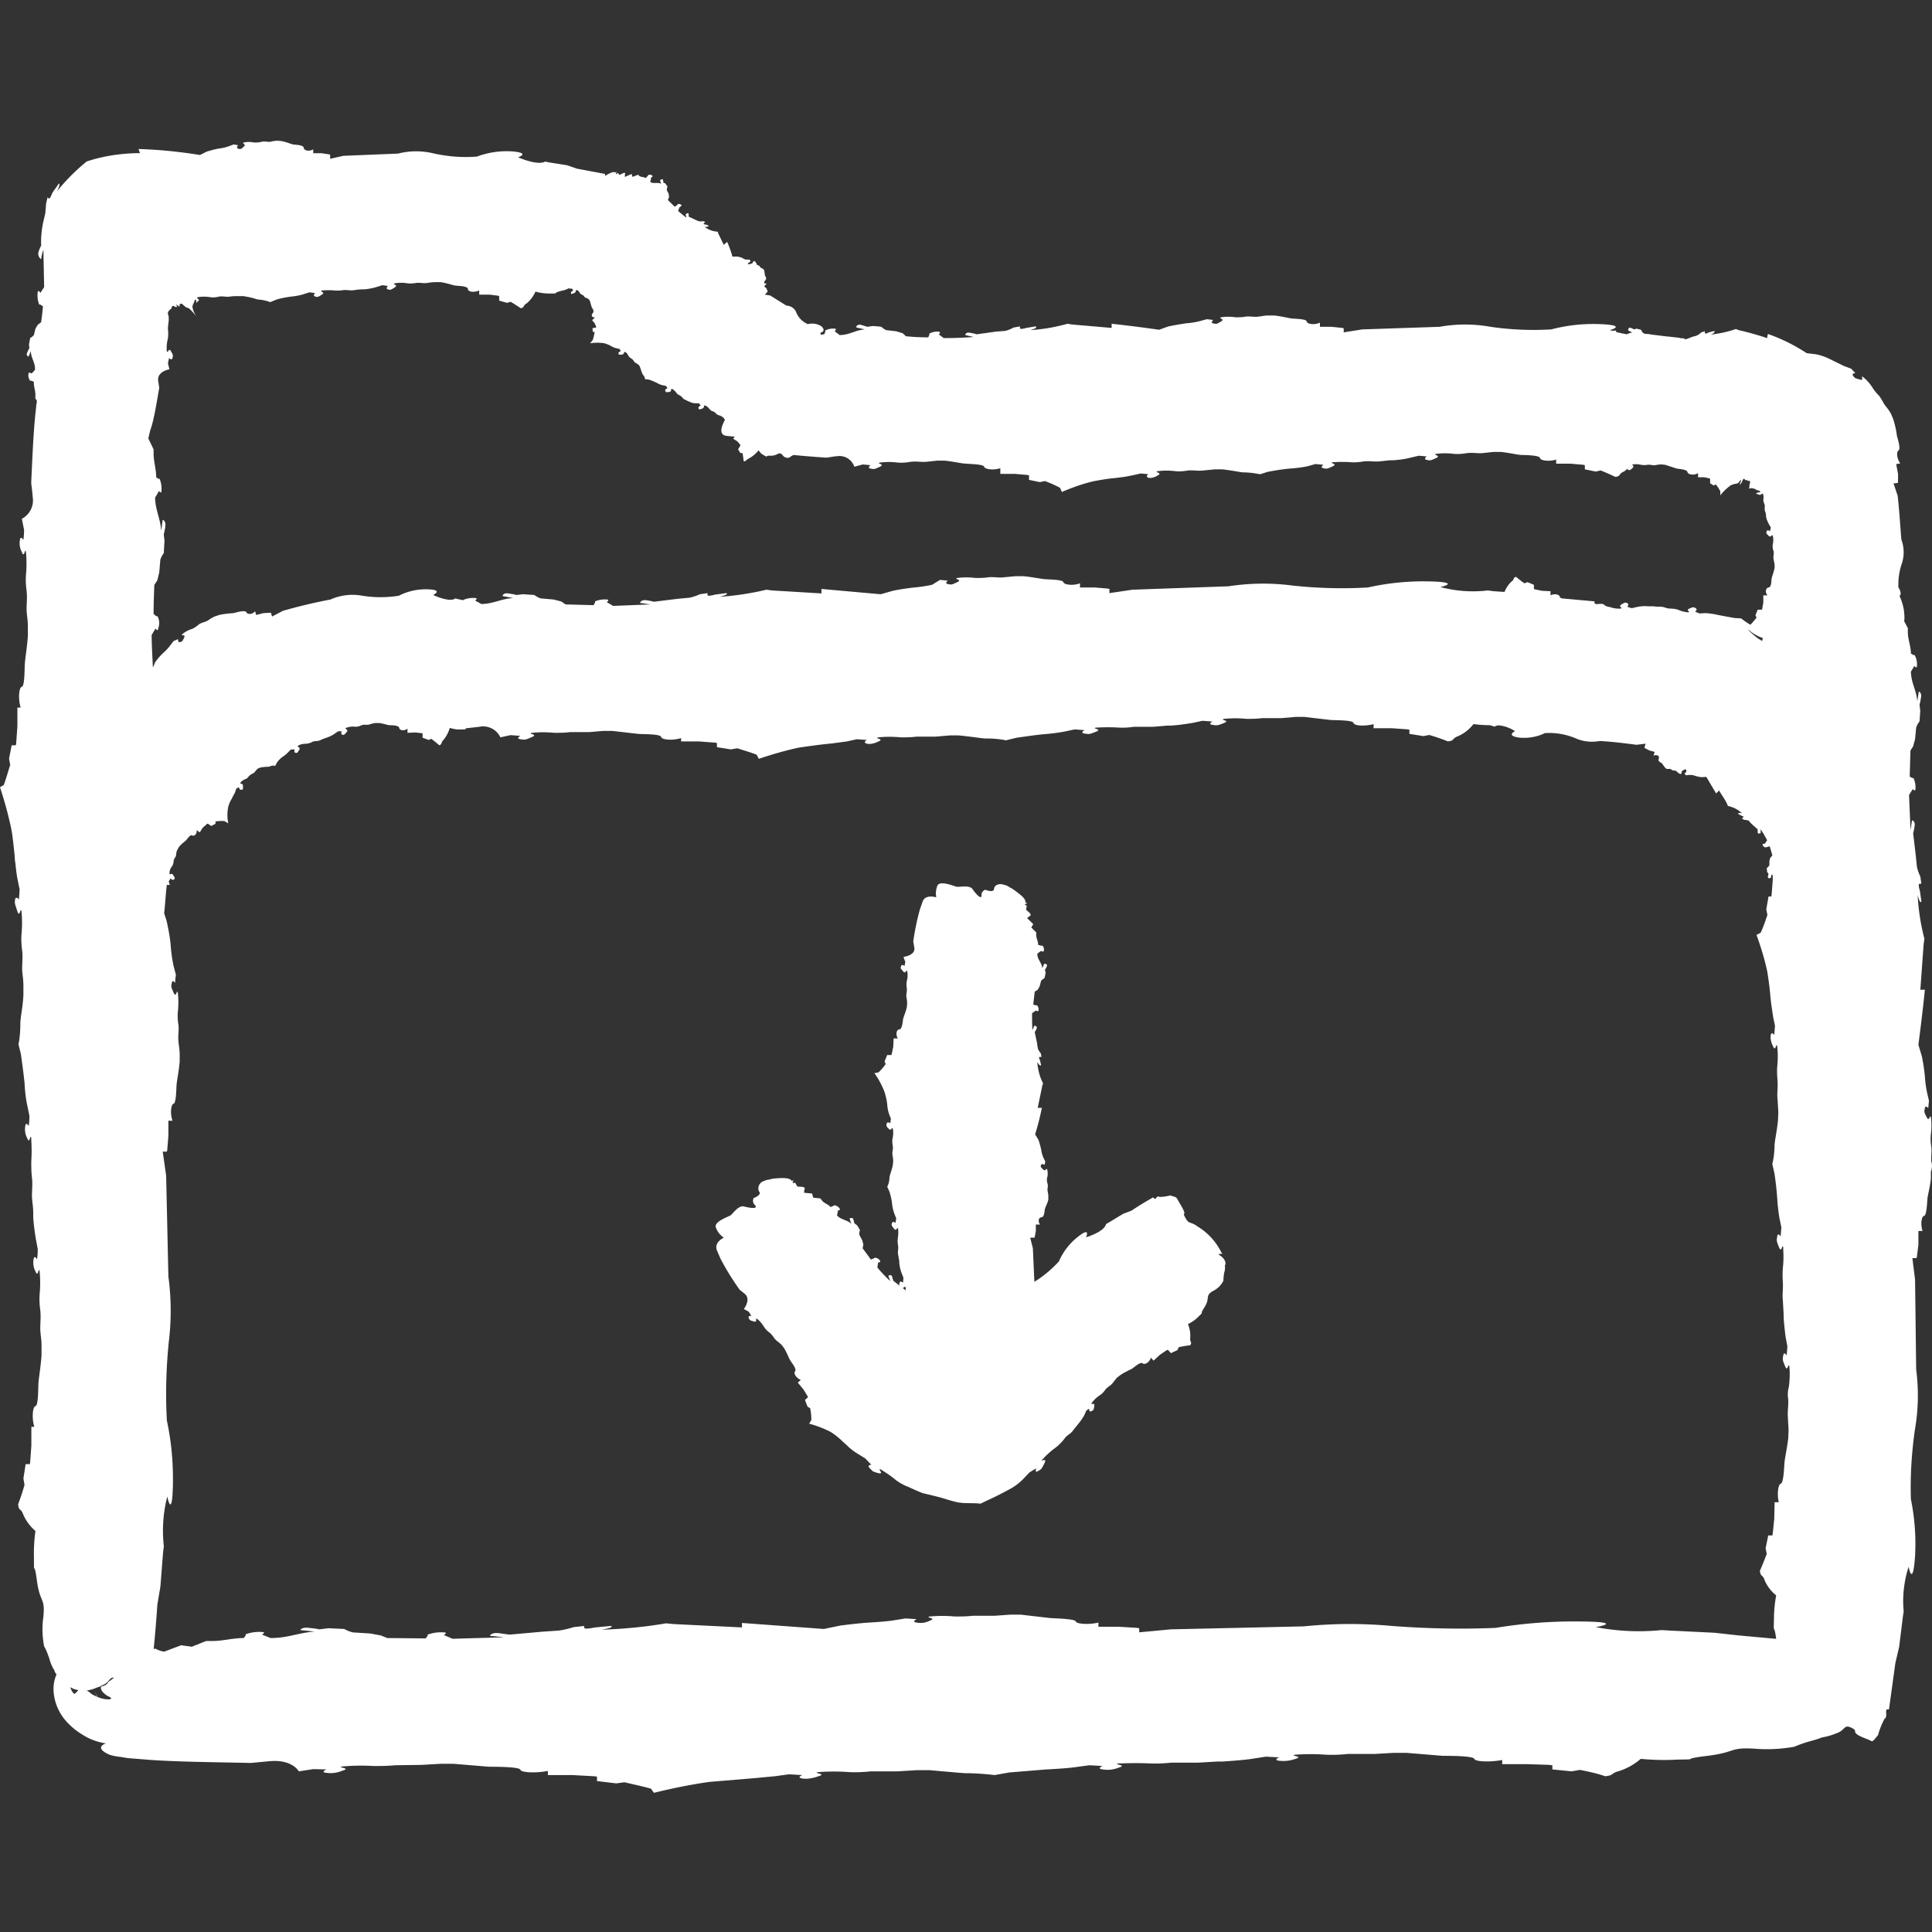
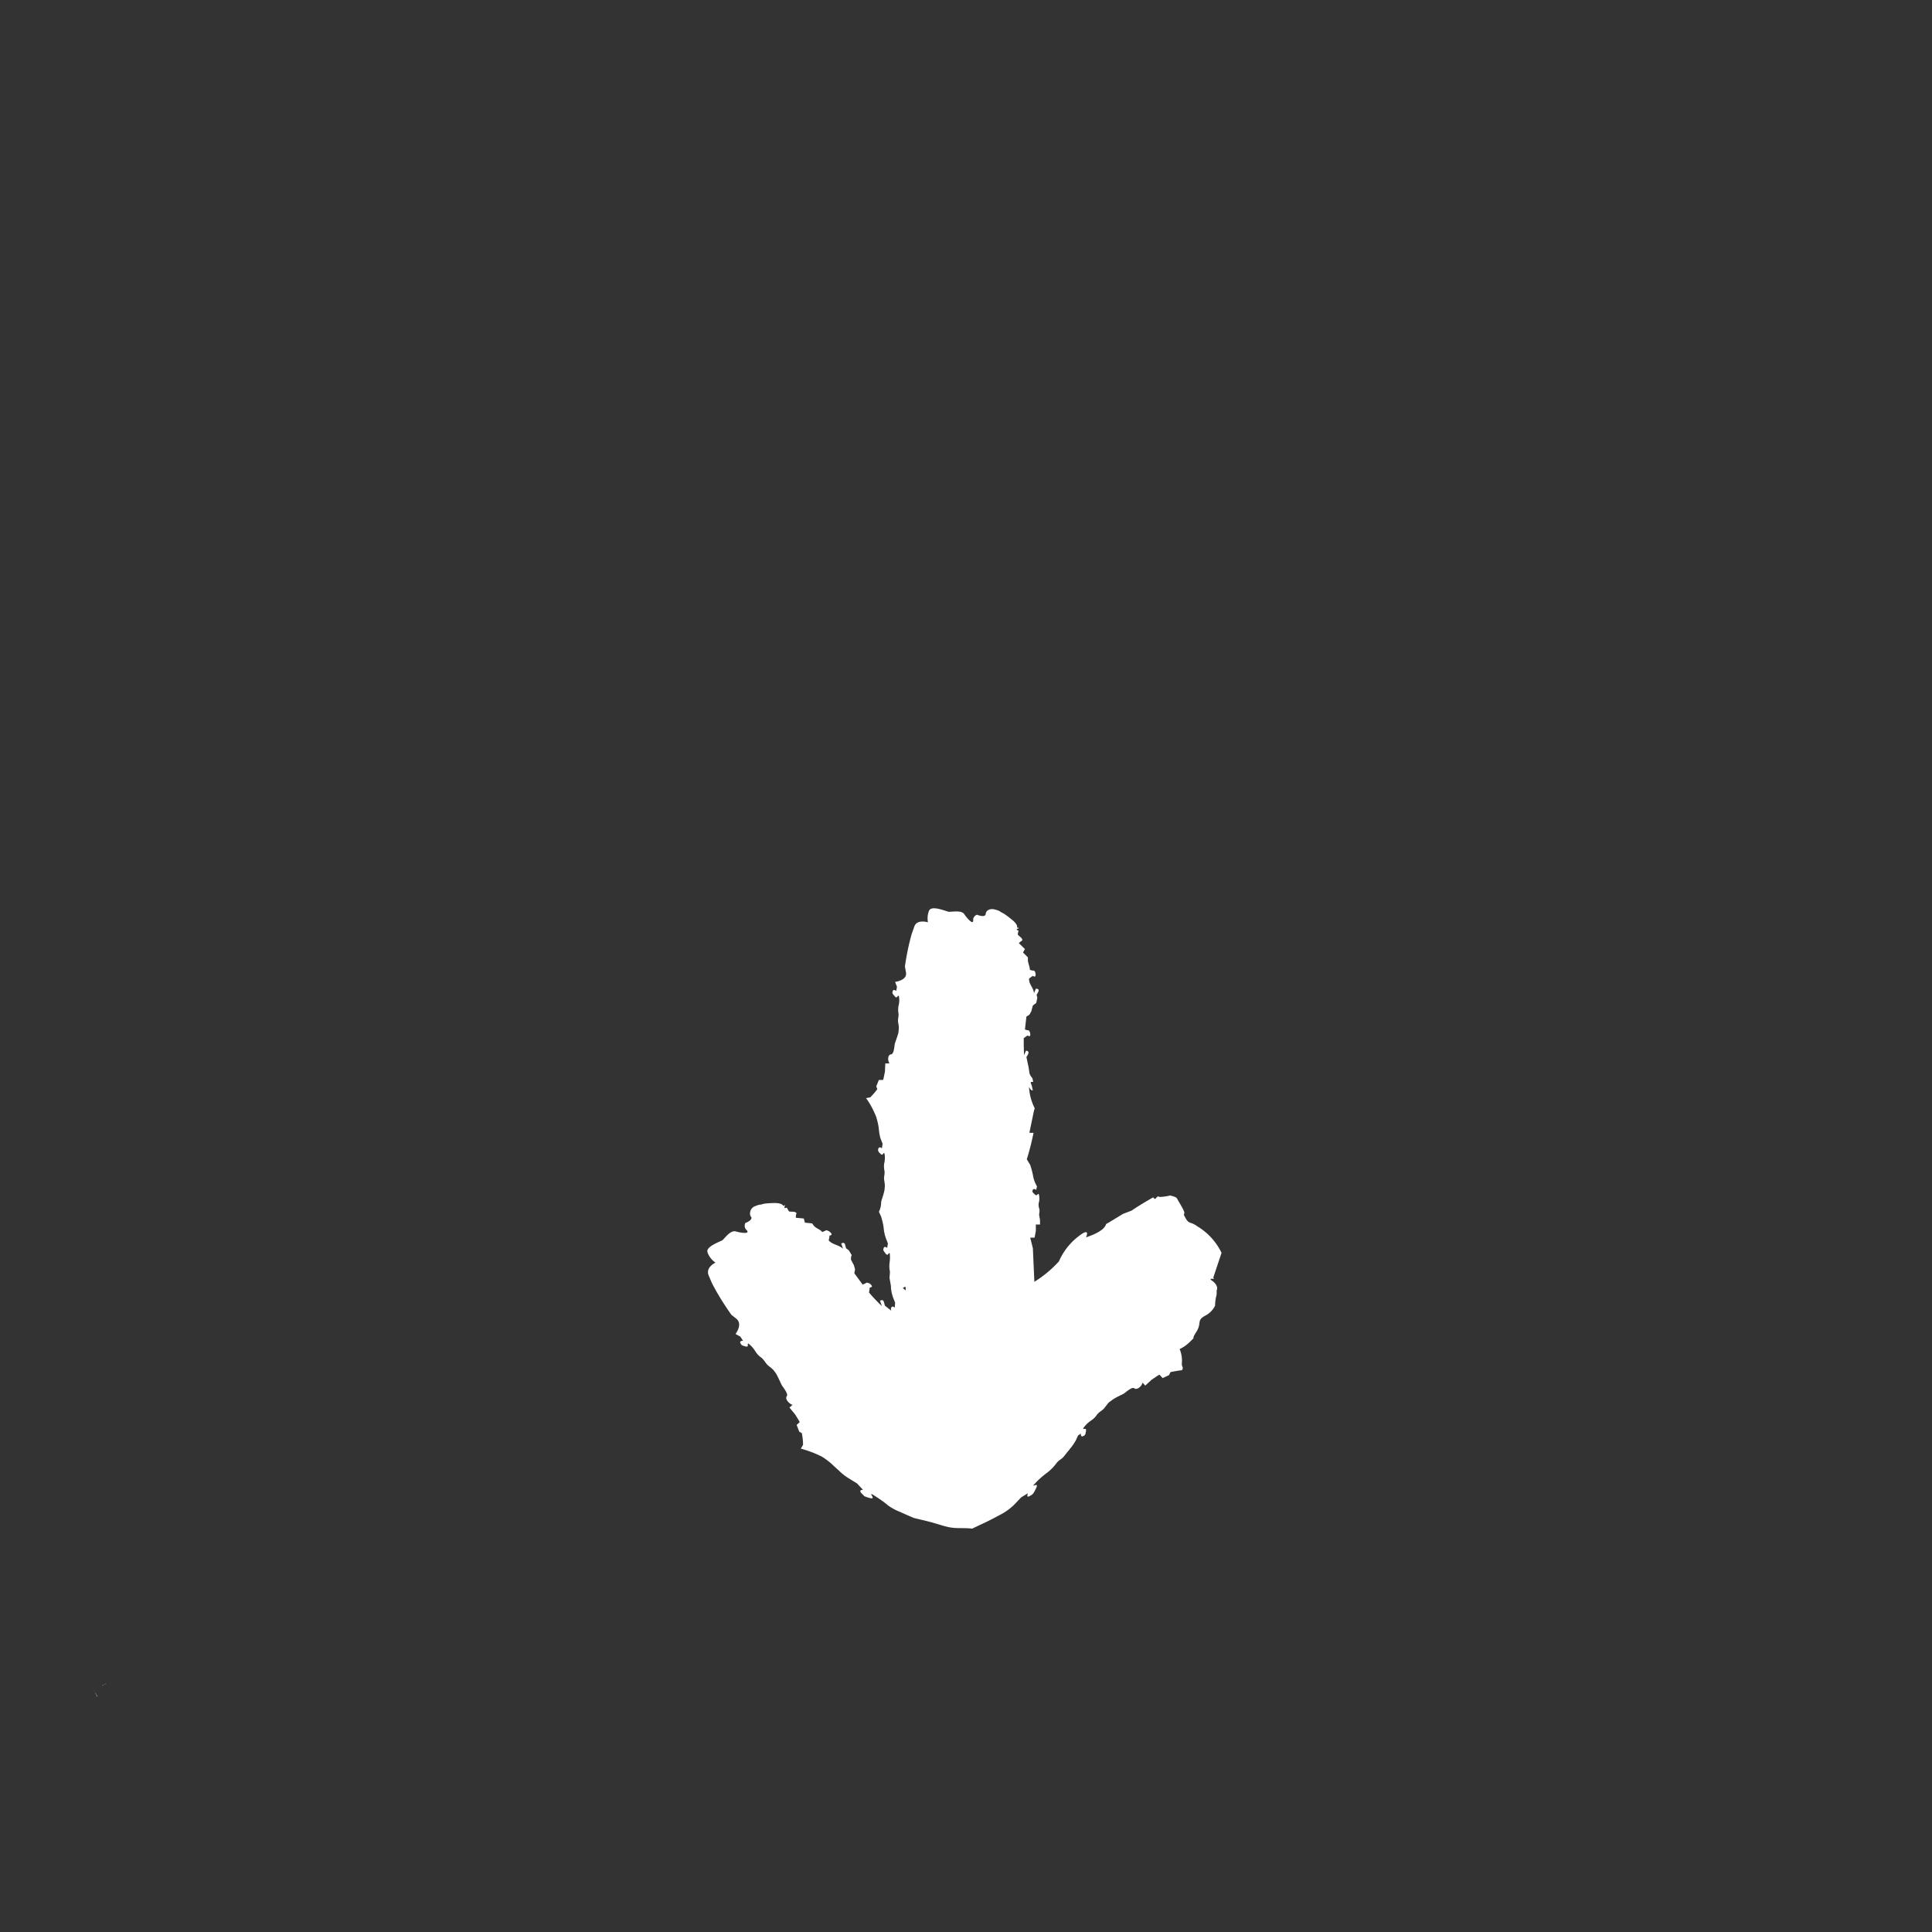
<svg xmlns="http://www.w3.org/2000/svg" width="26" height="26" fill="none">
  <rect width="100%" height="100%" fill="#333333" stroke="none" />
  <g fill="#fff" clip-path="url(#a)">
    <path d="m1.417 22.663.01-.01-.03.02.02-.01Zm-.112.173v-.02l-.01-.005.01.025Zm-.041-.096c.01.015.02.04.03.07v-.01l-.03-.06Zm.117-.056.015-.01-.025.01h.01Z" />
-     <path d="M25.99 15.625c-.005-.07.01-.122 0-.198a.583.583 0 0 1-.005-.162.865.865 0 0 0 0-.229c-.015-.05-.02.071-.056 0-.036-.07-.036-.07-.025-.122.01-.05.045 0 .045 0l.01-.101-.025-.107a1.587 1.587 0 0 1-.03-.223 2.45 2.45 0 0 0-.041-.27l-.046-.152c.03-.233.061-.482.087-.741h-.061l.045-.62.01-.066a2.911 2.911 0 0 1-.091-.589s.03.127.05.087v-.005l-.02-.138c-.02-.07-.02-.096 0-.096h.02l-.014-.097a.577.577 0 0 1-.046-.132l-.015-.147-.036-.305c.01-.03.015-.06.02-.096.01-.071-.035-.076-.035-.076l-.02.132-.02-.473.05-.08s.036.04.036 0a.294.294 0 0 0-.026-.148h-.015l-.036-.02.01-.35.036-.057.026-.096.015-.157a.259.259 0 0 1 .045-.082l.01-.142-.01-.086.01-.036.01-.06c.01-.051-.015-.072-.025-.077h-.005l-.02.132c-.01-.152-.081-.239-.086-.401l.03-.05.015-.026s.036.04.036 0a.25.25 0 0 0-.03-.147h-.016l-.015-.01-.02-.01c0-.102-.041-.189-.041-.29v-.051l-.05-.097c0-.01.004-.015.004-.025 0-.03 0-.066-.005-.096v-.01a.721.721 0 0 0-.06-.204l.014-.025a.141.141 0 0 0-.03-.091.885.885 0 0 1 .04-.305.49.49 0 0 0 0-.34c-.015-.168-.025-.366-.05-.59l-.056-.167.056-.005.005-.015v-.107l-.025-.132.055-.01c-.045-.061-.055-.152-.025-.173.036-.02-.01-.157-.02-.198a1.233 1.233 0 0 0-.051-.228l-.03-.071a.724.724 0 0 0-.072-.102c-.035-.046-.05-.091-.091-.142a.603.603 0 0 1-.086-.107.568.568 0 0 0-.127-.142c-.04-.02.025.056-.04.035-.067-.02-.067-.015-.092-.05-.026-.036.03-.036.03-.036l-.056-.06-.096-.036-.168-.082a.79.79 0 0 0-.208-.076l-.127-.015a2.391 2.391 0 0 0-.523-.259l-.01.056a4.175 4.175 0 0 0-.381-.107l-.04-.015c-.112.04-.224.061-.34.076 0 0 .07-.025.05-.05l-.076.02c-.036.02-.051.02-.051 0v-.016l-.05.016a.193.193 0 0 1-.067.045c-.02.006-.04.01-.056.016-.025.01-.05.02-.08.03l-.026-.005c-.005-.005-.01-.01-.016-.01-.005 0-.01 0-.01.005l-.045-.01-.133-.015h-.01l-.213-.026-.06-.01h-.031l-.03-.01a.12.12 0 0 1-.031-.046l-.061-.015-.036.01-.015-.01-.025-.01c-.026-.01-.036.01-.036.025v.01l.056.026a.178.178 0 0 0-.071.025 2.42 2.42 0 0 1-.147-.03c0-.01 0-.016-.006-.02-.015 0-.025 0-.04.004l-.04-.01s.248-.066-.128-.081a2.233 2.233 0 0 0-.66.071 4.011 4.011 0 0 1-.817-.035 1.943 1.943 0 0 0-.686 0l-1.041.035c-.086.015-.173.026-.249.04v-.055l-.02-.005-.142-.015h-.158v-.056c-.076.035-.172.02-.178-.016-.005-.035-.157-.035-.203-.04-.04-.005-.137-.03-.233-.04h-.087c-.045 0-.08.01-.121.014-.061.01-.107-.005-.173 0-.046.01-.096.01-.142.01a.615.615 0 0 0-.193 0c-.046.016.06.02 0 .056-.061.036-.061.036-.107.026-.04-.01 0-.046 0-.046s-.03-.005-.086-.01l-.092.025c-.06.016-.127.026-.188.03a4.737 4.737 0 0 0-.233.041 3.57 3.57 0 0 0-.127.046 18.25 18.25 0 0 0-.64-.081v.056l-.533-.046-.061-.01a2.422 2.422 0 0 1-.503.086s.107-.025.077-.05h-.01l-.117.02c-.061.015-.087.02-.087 0v-.02l-.086.015a.43.43 0 0 1-.112.045l-.127.01-.259.036c-.025-.01-.056-.015-.086-.02-.061-.015-.066.03-.066.03l.112.026a5.3 5.3 0 0 1-.402.015l-.066-.05s.036-.031 0-.036a.22.22 0 0 0-.127.025v.015l-.015.036c-.101 0-.203-.005-.3-.015l-.045-.041-.087-.026-.132-.015a.193.193 0 0 1-.066-.045c-.05-.006-.09-.01-.121-.01l-.072.01c-.01-.006-.02-.006-.03-.01-.015-.006-.035-.01-.05-.016-.046-.01-.062.015-.067.026l.005.01.112.025c-.132.01-.208.076-.34.076l-.046-.035-.02-.016s.035-.035 0-.035a.22.22 0 0 0-.127.025v.016l-.005.015-.01.02c-.016 0-.03.005-.046.005l-.005-.025s.086-.02.015-.087a.23.23 0 0 0-.183-.03.288.288 0 0 1-.152-.147.146.146 0 0 0-.137-.102l-.219-.137-.07-.01.035-.04v-.01l-.015-.036-.03-.026.035-.04c-.036.01-.046-.016-.02-.041.025-.03 0-.056-.006-.066 0-.025-.005-.046-.01-.071l-.01-.015-.03-.016c-.016-.005-.016-.025-.03-.03-.016-.01-.026-.005-.031-.02-.005-.016-.016-.041-.036-.041-.02 0 0 .025-.04.036-.041.01-.036.01-.041 0 0-.01.035-.031.035-.031l-.01-.025h-.035a.098.098 0 0 1-.061-.02.213.213 0 0 0-.076-.021h-.061a1.545 1.545 0 0 0-.071-.198l-.046.04-.076-.157-.005-.02a.317.317 0 0 1-.178-.066s.046.01.056-.015l-.04-.016c-.026 0-.036-.005-.021-.02l.015-.015-.03-.01a.124.124 0 0 1-.061 0l-.046-.02-.086-.041v-.036c-.006-.025-.041.005-.041.005l.01.046c-.04-.03-.076-.061-.112-.091l.02-.051s.031-.015.026-.026c-.01-.015-.03-.02-.05-.015l-.01.015-.031.02-.092-.09.016-.041-.006-.046-.025-.046a.18.18 0 0 1 .01-.05l-.03-.041-.026-.01v-.016l-.005-.02c-.005-.02-.025-.005-.035 0l-.005.005.015.046c-.046-.025-.107.005-.147-.025l.01-.036v-.02s.03-.016.02-.026a.047.047 0 0 0-.056-.01l-.01.015-.01.01-.015.016c-.026-.02-.071-.01-.092-.036l-.01-.01-.076.03-.01-.04-.092.04c0-.015 0-.035.005-.05-.015-.02-.07.03-.08.02l-.021-.025c-.056.056.01-.056-.036 0 0 0 0-.036-.106.025l-.026.015c-.005-.01-.005-.02 0-.025l-.38-.071-.133-.046-.253-.04-.041-.01c-.102.06-.366-.057-.366-.057s.178-.06-.086-.08a1.14 1.14 0 0 0-.467.07c-.193.016-.386 0-.574-.04a.99.99 0 0 0-.488 0l-.736.03-.178.04v-.055l-.015-.005-.101-.015h-.112V2.01c-.05.03-.122.02-.127-.02-.005-.041-.112-.041-.142-.046-.03-.005-.097-.036-.163-.046l-.056-.005c-.03.005-.056.005-.086.015-.04.005-.071-.01-.122 0-.03.01-.066.01-.101.01a.312.312 0 0 0-.138 0c-.03.016.041.02 0 .056-.04.036-.04.036-.076.026-.03-.01 0-.046 0-.046l-.06-.01-.067.025a.556.556 0 0 1-.132.03c-.056.01-.111.026-.162.041l-.092.046a6.436 6.436 0 0 0-.827-.081l.02.056c-.218 0-.442.03-.65.091l-.066.02a2.724 2.724 0 0 0-.401.402s.06-.112.02-.102v.005c-.025.04-.056.076-.081.117-.03.066-.036.086-.05.076L.64 2.656l-.02.086-.01.127-.031.132c-.02.102-.03.203-.025.305a.44.44 0 0 0-.036.086.09.09 0 0 0 .036.097.516.516 0 0 1 .03-.127l.01.502-.05.077S.512 3.89.507 3.935a.351.351 0 0 0 .02.163h.015l.036.025a3.05 3.05 0 0 1-.025.214l-.046.035-.03.051-.021.086a.176.176 0 0 1-.05.04l-.016.087.005.051-.015.025-.015.036a.033.033 0 0 0 .01.046s.005 0 .005.005h.005l.03-.076c0 .096.061.152.056.253l-.03.036-.02.015s-.031-.03-.036 0c-.01.03 0 .066.02.097H.42l.016.005.02.01c-.005.066.025.122.02.188v.035l.02.03c0 .031-.01.062-.01.092-.035.285-.05.67-.066 1.016.006.056.016.122.02.188a.28.28 0 0 1-.146.294l.03.148c0 .086-.01.137-.01.137s-.036-.066-.046 0c-.01.056 0 .116.026.162.035.097.04-.07.055 0 .01.102.01.208 0 .31-.005.076 0 .147.01.223.01.107-.005.173 0 .27.006.07.016.121.016.198v.127c-.01.147-.036.304-.04.365-.006.061 0 .31-.041.32-.041.01-.051.168-.016.28H.234v.253L.218 10l-.005.03H.157l-.035.178.015.086c-.03.097-.056.188-.086.27l-.051.03c.06.183.112.37.152.563.016.077.03.214.046.366 0 .04.005.071.01.102.015.147.026.198.026.198l.03.147c-.005.086-.01.137-.01.137s-.025-.04-.04-.02c-.01 0-.01.005-.01.015a.168.168 0 0 0 0 .071l.03.092c.035.096.04-.071.055 0 .01.101.01.208 0 .31a1.1 1.1 0 0 0 .01.223c.01.106-.004.172 0 .269.006.071.016.122.016.198v.127c-.005.112-.026.233-.036.31 0 .02-.005.04-.005.056 0 .096-.005.198-.025.294.01.05.025.097.035.152.01.077.03.214.046.366.005.102.015.203.036.3l.03.147c0 .086-.01.137-.01.137s-.036-.066-.046 0c-.01.056 0 .117.026.162.035.097.04-.07.055 0v.031c.006.091.006.188 0 .284 0 .076 0 .148.01.224.01.106-.004.172 0 .269.006.071.016.122.016.198v.05c.005.102.02.204.035.3l.026.137c0 .087-.01.138-.01.138s-.036-.066-.046 0c-.01.055 0 .116.025.162.036.097.041-.071.056 0 .01.102.01.208 0 .31-.005.076 0 .147.01.223.01.107-.005.173 0 .27.005.07.016.121.016.197v.127c-.01.148-.036.305-.041.366-.005.061 0 .31-.04.32-.041.01-.051.168-.016.28h-.04v.253l-.016.224-.005.025H.345l-.03.193.015.086a3.089 3.089 0 0 1-.086.26c.01.1.035.045.07.142a.616.616 0 0 0 .163.218 2.207 2.207 0 0 0-.02.366c0 .264 0 0 .04.304.041.305.112.219.087.483-.02.132-.015.269.01.4.03.051.05.107.071.168a.513.513 0 0 0 .066.153.12.12 0 0 0 .03.056.486.486 0 0 0-.04.223c.01.178.092.34.218.457.066.066.143.117.224.163a.806.806 0 0 0 .264.086s-.076.02-.066.066c.005.02.03.05.112.086a.73.73 0 0 0 .152.03l.096.016.315.025c.381.026.889.03 1.34.04l.255-.024c.305-.026.39.137.39.137l.194-.03.178.004s-.087.04 0 .046c.076.01.147 0 .218-.03.127-.036-.097-.041 0-.056a2.82 2.82 0 0 1 .411-.006c.097 0 .198 0 .295-.01l.36-.005.26-.015h.162l.482.04c.087 0 .412 0 .422.041.015.04.218.046.37.015v.056h.33l.295.016.036.005v.06l.259.031.111-.015c.127.03.25.056.356.086l.04.056c.244-.06.498-.112.747-.147l.482-.04.132-.011.264-.025.193-.026.178.01s-.056.026-.03.036c.01.005.02.01.03.01.03.005.066.005.097 0a.535.535 0 0 0 .121-.03c.127-.036-.096-.041 0-.056.138-.01.275-.01.412 0 .096.005.198 0 .294-.01h.36l.26-.016h.167l.412.036.076.005c.132 0 .259.01.39.025l.199-.035.488-.04c.31-.016.396-.031.396-.031l.193-.026.177.01s-.086.036 0 .046a.4.4 0 0 0 .219-.025c.127-.036-.097-.04 0-.056h.035c.127-.005.249-.005.376 0 .097.005.198 0 .294-.01h.361l.259-.015h.066c.31-.02.396-.036.396-.036l.193-.03.178.01s-.087.035 0 .045a.46.46 0 0 0 .218-.025c.127-.035-.096-.04 0-.056.137-.01.274-.01.412 0 .096.005.198 0 .294-.01h.36l.26-.015h.167l.488.04c.091 0 .411 0 .426.041.015.04.219.046.376.015v.056h.335l.3.01.04.005v.056l.26.026.111-.02c.122.025.239.05.34.086.132-.016.061-.036.193-.072a.83.83 0 0 0 .285-.162c.162.015.325.02.487.01.35-.005 0 0 .406-.05.407-.051.29-.117.64-.097.178.015.36.005.534-.026.07-.03.142-.055.218-.076.056-.015.107-.03.157-.05a.842.842 0 0 0 .193-.056c.127-.04.092-.137.224-.061.07.04-.056.05.193.142.076.03.05.056.142-.056.02-.076.05-.147.086-.218.056-.03-.015-.148.061-.127l.086-.625.051-.218.051-.412.01-.066c-.02-.203.005-.406.066-.599 0 0 .056.295.087-.142a2.989 2.989 0 0 0-.056-.767c-.01-.315.01-.63.055-.944.046-.264.051-.533.016-.803l-.015-1.208-.036-.29h.056l.005-.02.02-.162v-.183h.056c-.03-.087-.015-.198.02-.203.036-.005.041-.183.046-.234.005-.05.036-.162.046-.27v-.09a.227.227 0 0 0 .005-.143ZM1 22.795c-.01-.005-.035-.03-.055-.09a.29.29 0 0 0 .111.04c-.025.025-.045.05-.056.05Zm.452-.147c-.01.01-.015.02-.03.026a.106.106 0 0 1-.056.02c0-.005-.046.05.086.132.117.046-.025.066-.152.005.005.03.005.03 0 0a.362.362 0 0 1-.076-.04c-.02-.02-.04-.03-.056-.041a.54.54 0 0 0 .086-.02l.051-.02a.358.358 0 0 0 .066-.026c-.015.005-.02.005-.03.01l.035-.015c.097-.036.097-.112.158-.102a.69.69 0 0 1-.107.076c.05-.025.025-.015.025-.005Zm.666-14.356h-.016l-.035-.03c0-.132.005-.264.01-.391l.04-.06.026-.108.015-.172a.303.303 0 0 1 .046-.087c.005-.066.005-.116.01-.162l-.01-.091c.005-.016.005-.03.01-.041 0-.015.01-.036.01-.066.01-.056-.015-.076-.025-.086h-.01l-.02.147c-.01-.173-.077-.27-.082-.447l.036-.061.015-.03s.035.045.035 0a.353.353 0 0 0-.025-.163h-.015l-.015-.01-.016-.01c0-.112-.035-.214-.035-.32v-.056L1.996 5.9l.025-.107.02-.06c.041-.143.071-.336.102-.514l-.015-.101c-.01-.122.152-.148.152-.148l-.02-.08.015-.072s.036.04.046 0c.01-.04.01-.035-.02-.091-.031-.056-.041.035-.056 0a.499.499 0 0 1 .015-.173.532.532 0 0 0 0-.127c0-.06.015-.102.01-.157 0-.036-.01-.026-.01-.046v-.02c.01-.026.04-.046.045-.051.006-.01.006-.051.041-.03.036.02.05.004.015-.031l.056.035v-.03a.038.038 0 0 1 .02-.01h.01l.051.045.036.016-.005-.01c.03.025.06.055.086.086l.046.056a.308.308 0 0 1-.071-.147c0-.016.005-.031.01-.041l.005-.01c.005-.01.01-.02.01-.026l.01-.025.016.01v.046s-.005-.01.02-.03c.05-.036-.04-.041 0-.057a.493.493 0 0 1 .173 0c.04.006.08 0 .121-.01.056-.005.097.01.148 0 .035-.005.07-.005.106-.005h.066c.056.01.117.02.173.04l.03.006a.546.546 0 0 1 .158.035l.086-.035c.066-.02.132-.03.198-.04a.837.837 0 0 0 .163-.031l.081-.026.076.01s-.035.036 0 .046c.036.01.036.01.092-.025.056-.036-.041-.04 0-.056h.015a.763.763 0 0 1 .152 0 .49.49 0 0 0 .122-.005c.056-.005.097.01.147 0 .036-.005.071-.01.107-.01H4.9a.836.836 0 0 0 .163-.03l.081-.026.076.01s-.035.036 0 .046c.036.01.036.01.092-.026.056-.035-.04-.04 0-.055a.493.493 0 0 1 .172 0c.041.005.082 0 .122-.006.056-.005.097.01.148 0a.757.757 0 0 1 .106-.01h.066c.081.01.168.041.198.046.036.005.173.005.173.046 0 .04.086.05.152.02v.056h.137l.122.015.01.01v.056l.107.03.046-.015c.045.026.091.056.137.087.056-.01.025-.036.081-.066a.44.44 0 0 0 .117-.158c.066.02.132.026.198.026.142 0 0 0 .167-.04a.286.286 0 0 0 .092-.036l-.005.01h.04l.016.025s-.036.02-.03.036c.004.015 0 .015.04 0 .04-.016.015-.041.035-.041.02 0 .036.025.046.04.01.016.015.016.036.026.02.01.02.03.04.036.015.005.026.01.04.02l.016.02c.01.03.015.056.026.087.005.015.04.05.015.08-.026.031-.015.062.03.057l-.04.04.035.04.02.047v.01l-.05.01.005.05h.025a.811.811 0 0 1-.025.107l-.036.046a.614.614 0 0 1 .193 0c.03.01.061.02.086.036l.02.01c.016.01.031.015.052.02l.045.01.016.03s-.026.01-.03.021v.01c0 .01 0 .015.01.015h.035c.04-.005.02-.04.04-.035.026.005.041.04.051.056.01.015.02.02.04.035.026.015.026.036.046.051.016.01.031.015.046.03l.015.016c.01.025.02.056.03.086l.006.015c.005.015.04.046.036.076l.05.006c.036.01.066.025.102.04.025.015.056.03.086.036l.046.01.02.03s-.04.016-.03.036c.01.02.01.02.05.015.046-.005.016-.04.036-.04h.01c.02.015.04.03.056.055.015.02.025.02.05.036.026.015.031.035.057.05a.237.237 0 0 1 .05.026h.01a.171.171 0 0 0 .087.025h.046l.025.03s-.035.016-.03.036c.005.02.01.02.05.006.041-.016.01-.046.036-.041.025 0 .05.035.066.05.015.021.025.021.05.031.026.01.036.036.062.046.015.005.035.01.05.02l.026.02.015.026c-.035.07-.091.188.01.213.04.005.081.01.122.01l-.02.03.056.036.04.046v.01l-.03.051.03.05h.03l.016.112c.03 0 .03-.02.071-.04a.418.418 0 0 0 .127-.107h.005c.015.03.04.051.071.066.061.036 0 0 .092.005.035 0 .07-.01.101-.03h.03c.006.005.016.01.021.015.02.036.06.05.096.04.016-.015.036-.025.056-.035.148.015.295.026.442.036.046-.005.091-.016.147-.02a.21.21 0 0 1 .229.142l.112-.03c.066.004.106.01.106.01s-.05.035 0 .045c.051.01.051.01.127-.025.076-.036-.056-.041 0-.056a.94.94 0 0 1 .239 0c.056.005.117 0 .173-.01.086-.01.132.005.208 0l.152-.016h.096c.112.01.234.04.285.04.046.006.239.006.249.042.01.035.127.05.218.02v.076h.193l.173.015.02.005v.061l.147.03.066-.014c.071.025.137.055.204.09l.025.057c.142-.061.284-.112.437-.147.06-.01.162-.031.284-.041l.076-.01c.05-.005.102-.016.152-.026l.112-.025c.066.005.102.01.102.01s-.03.026-.015.036c.005.005.01.01.015.01.02.005.035.005.056 0a.178.178 0 0 0 .07-.03c.077-.036-.055-.041 0-.057a.938.938 0 0 1 .24 0c.055.006.116 0 .172-.01.081-.005.132.01.208 0l.153-.015h.096c.086.01.178.025.239.036l.04.005c.076 0 .153.01.229.025.04-.01.076-.025.117-.035.06-.01.162-.03.284-.041.076-.005.158-.015.234-.03l.111-.031c.066.005.107.01.107.01s-.05.036 0 .046c.05.01.05.01.127-.026.076-.035-.056-.04 0-.055h.02a1.6 1.6 0 0 1 .219 0c.055.005.116 0 .172-.01.087-.01.132.005.208 0l.153-.016h.04c.077-.005.158-.015.234-.035l.112-.026c.066.005.106.01.106.01s-.05.036 0 .046c.051.01.051.01.127-.025.076-.036-.056-.04 0-.056a.938.938 0 0 1 .239 0c.056.005.117 0 .173-.01.086-.01.132.005.208 0l.152-.016h.097c.111.01.233.041.284.041.05 0 .239.005.244.04.005.036.127.052.218.021v.056h.193l.173.015.02.005v.056l.147.03.066-.015c.066.026.132.056.198.087.077-.01.036-.036.112-.071.02-.01.036-.026.051-.041 0 .005 0 .015.005.015.025.01.025.01.061-.02.035-.036-.01-.04 0-.05a.303.303 0 0 1 .117.004c.03.005.056.005.086 0 .04-.005.066.01.107.005a.395.395 0 0 1 .081-.01l.05.005.153.05c.025.006.142.011.147.047.006.035.087.05.143.015v.056h.086l.066.015.01.005v.061l.05.03.026-.015a.48.48 0 0 1 .061.092v.055a.672.672 0 0 1 .137-.132c.026-.015.051-.02.076-.025l.02-.005a.04.04 0 0 0 .021-.02l.02-.026.005.016-.015.035v.015l.02-.025c.02-.03.01-.04.026-.05.01-.011.02 0 .025.01.005.01.01 0 .02 0s.01.015.021.015a.013.013 0 0 1 .02 0l.005.01c0 .015-.005.03-.01.045v.01c.005.01 0 .026-.01.036l.036-.005c.015 0 .035.005.05.01.01.01.026.015.041.02l.03.01-.005.016s-.035 0-.045.01c-.01.01-.01.005.03.02.036.016.036-.025.056-.01v.005c.01.015.01.051.005.071 0 .02.005.041.015.061.01.03 0 .051.005.087.006.02.016.04.016.06v.016c.005.035.02.07.035.101l.03.051-.01.05s-.035-.024-.045 0c-.01.026-.01.026.025.062.036.035.04-.03.056 0 .01.04.01.081 0 .117a.17.17 0 0 0 .01.086c.01.04-.005.066 0 .107l.015.076v.045c-.01.056-.035.117-.04.143-.005.025 0 .116-.04.122-.041.005-.052.066-.016.106h-.056v.097l-.015.086-.005.01h-.056l-.03.076.015.03c-.026.036-.056.067-.082.097-.045-.025-.086-.056-.127-.086l-.09-.005-.214-.04a1 1 0 0 0-.178-.026l-.076.005-.061-.025s.04-.026.01-.046c-.03-.015-.03-.02-.086.005-.056.025.025.046-.015.05h-.005a.391.391 0 0 1-.133-.035.387.387 0 0 0-.106-.015c-.051 0-.081-.025-.127-.025-.03 0-.061 0-.097-.006h-.076a.481.481 0 0 0-.147.01l-.071.016-.061-.02s.035-.03.005-.046c-.03-.015-.03-.015-.081.015-.051.03.025.046-.01.056a.345.345 0 0 1-.143-.02c-.01 0-.02-.005-.03-.005-.015-.006-.03-.01-.04-.016-.036-.056-.158.02-.138-.056l-.442-.04c-.01-.005-.025-.01-.025-.015 0-.036-.071-.056-.127-.026v-.056l-.112-.005-.101-.02-.01-.005V7.87l-.087-.036-.04.016a.957.957 0 0 1-.112-.087c-.046.01-.02.036-.066.066a.406.406 0 0 0-.091.137l-.148-.01-.076-.01a1.7 1.7 0 0 1-.64-.046s.31-.066-.157-.076a3.412 3.412 0 0 0-.818.082c-.34.02-.68.01-1.015-.026a3.037 3.037 0 0 0-.859.01l-1.294.046-.31.046v-.056l-.02-.005-.178-.015h-.198V7.85c-.092.035-.214.02-.224-.016-.01-.035-.198-.035-.254-.04-.056-.005-.172-.03-.29-.04h-.096l-.152.014c-.076.01-.127-.005-.213 0-.056.01-.117.01-.178.01a.979.979 0 0 0-.244 0c-.056.016.076.02 0 .056-.076.036-.076.036-.127.026-.05-.01 0-.046 0-.046l-.106-.01-.107.066a1.99 1.99 0 0 1-.239.036 3.05 3.05 0 0 0-.29.045l-.162.046-.797-.071v.06l-.665-.04-.076-.01c-.209.05-.417.081-.63.096 0 0 .132-.03.091-.05H9.77l-.147.02c-.076.02-.102.02-.102 0v-.02l-.101.015a.724.724 0 0 1-.137.046l-.158.015-.325.04a.719.719 0 0 0-.101-.02c-.076-.01-.086.036-.086.036l.142.02-.503.02-.086-.05s.045-.036 0-.036a.332.332 0 0 0-.158.025v.016l-.02.035-.376-.01-.06-.04-.102-.026-.173-.015a.282.282 0 0 1-.086-.046l-.153-.01-.091.01-.036-.01-.066-.01c-.056-.01-.076.015-.08.025v.01l.141.026c-.162.01-.259.076-.426.081l-.056-.03-.03-.016s.045-.035 0-.035a.332.332 0 0 0-.158.025v.005l-.071-.015-.036-.01c-.08.06-.3-.046-.3-.046s.148-.071-.075-.076a.782.782 0 0 0-.386.086c-.163.026-.33.026-.493 0a.724.724 0 0 0-.427.051c-.213.04-.426.091-.64.152l-.147.077-.015-.051h-.01l-.091.005-.097.025-.015-.05c-.036.045-.102.045-.117.015-.015-.036-.132 0-.173.01-.066.005-.127.01-.193.025l-.06.02a.482.482 0 0 0-.087.051c-.04.026-.081.026-.127.056a.36.36 0 0 1-.091.061.367.367 0 0 0-.132.071c-.026.03.05-.005.025.046-.025.05-.02.05-.056.06-.03.011-.025-.04-.025-.04l-.061.026-.046.06a.677.677 0 0 1-.101.107.832.832 0 0 0-.107.127v.01l-.025.051c-.005-.142-.016-.29-.016-.437l.051-.086s.036.046.036 0a.194.194 0 0 0-.01-.168Zm21.607.295c-.005.015-.01.025-.01.04l-.056-.035c-.05-.035-.102-.086-.137-.117.01.005.025.01.046.03a.546.546 0 0 0 .157.082Zm.34 10.238c.005.096-.01.157-.005.243l.01.178-.005.112c-.015.127-.046.269-.05.325-.006.056-.01.274-.051.284-.036.01-.051.147-.026.249h-.056l-.005.223-.02.198-.005.026h-.056l-.035.172.015.077a5.46 5.46 0 0 1-.092.228c.01.087.036.04.066.132a.533.533 0 0 0 .153.198c-.02.107-.03.219-.03.325-.006.229 0 .03.03.26l-.503-.046-.325-.036-.614-.03-.102-.006c-.295.03-.59.016-.884-.04 0 0 .427-.071-.218-.076a6.45 6.45 0 0 0-1.127.086c-.467.02-.935.01-1.402-.026a6.145 6.145 0 0 0-1.183.006l-1.788.04-.426.04v-.055l-.03-.005-.244-.015h-.275v-.056c-.127.03-.294.02-.304-.015-.01-.036-.274-.041-.346-.046l-.396-.046H13.6l-.213.015h-.295c-.08.01-.162.01-.243.01a1.84 1.84 0 0 0-.336 0c-.076.016.107.02 0 .056a.27.27 0 0 1-.177.026c-.076-.01 0-.046 0-.046l-.148-.01-.157.025s-.076.016-.325.03c-.168.011-.315.031-.396.041l-.223.046-1.102-.081v.06l-.92-.045-.101-.01c-.29.05-.579.076-.868.086 0 0 .182-.03.126-.05h-.01l-.208.02c-.101.02-.142.02-.142 0v-.02l-.142.015c-.061.02-.127.035-.193.046l-.219.015-.452.04-.147-.02c-.101-.01-.117.036-.117.036l.193.02-.695.02-.117-.05s.06-.036 0-.036a.53.53 0 0 0-.218.03v.016l-.026.035-.518-.005-.086-.035-.142-.026-.234-.015a.468.468 0 0 1-.117-.046l-.213-.01-.122.015-.05-.01-.092-.01c-.076-.01-.102.015-.112.025v.005l.193.02c-.228.016-.355.087-.594.087l-.076-.03-.04-.016s.06-.035 0-.035a.53.53 0 0 0-.22.03v.016l-.01.015-.015.02c-.152 0-.279.04-.426.04h-.081l-.193.077-.143-.02-.228.086a.321.321 0 0 1-.117-.04c-.01 0-.015.004-.025.004.02-.193.035-.386.05-.599l.041-.244.036-.462.01-.076a1.864 1.864 0 0 1 .046-.67s.066.325.076-.163c.005-.29-.02-.574-.081-.858-.02-.35-.01-.706.025-1.056a3.43 3.43 0 0 0-.005-.884l-.03-1.356-.046-.325h.056l.005-.025.015-.188v-.203h.056c-.036-.097-.02-.224.015-.229.035-.01.035-.208.04-.264.006-.056.031-.183.041-.3v-.1c0-.062-.01-.102-.015-.163-.01-.082.005-.137 0-.224a.737.737 0 0 1-.01-.183c.01-.086.01-.172 0-.259-.015-.06-.02.082-.056 0-.036-.08-.036-.08-.025-.132.01-.055.045 0 .045 0s0-.04.01-.111L2.336 13a2.013 2.013 0 0 1-.036-.244 2.115 2.115 0 0 0-.045-.3c-.01-.066-.03-.111-.046-.167.015-.122.02-.259.036-.38h.04l-.015-.047.025-.04s.03.03.046.015c.015-.02.015-.02-.01-.06-.026-.042-.046.01-.05-.021 0-.036.01-.071.035-.097.01-.02.02-.045.02-.07.005-.036.03-.052.035-.087a.14.14 0 0 1 .016-.066l.02-.036c.03-.04.081-.076.091-.086.016-.01.056-.086.087-.071.03.015.07-.02.06-.071l.046.03a.29.29 0 0 1 .041-.066l.056-.05h.01l.046.03.056-.03v-.031a.49.49 0 0 1 .121-.005l.051.03a.552.552 0 0 1 0-.223.399.399 0 0 1 .046-.107l.015-.03.03-.056.016-.05.035-.021s.006.025.02.035h.016c.01 0 .015-.005.02-.01v-.04c0-.046-.04-.02-.035-.041.01-.025.05-.046.076-.056.025-.01.025-.025.05-.046.026-.025.046-.02.067-.045.01-.016.025-.03.04-.046l.036-.015a.62.62 0 0 1 .096-.01h.016c.015-.005.06-.026.086-.01l.025-.046a.31.31 0 0 1 .082-.082.349.349 0 0 0 .066-.055l.04-.04h.051s-.015.04.01.045c.026.005.026 0 .051-.04.025-.041-.036-.031-.015-.057l.01-.005a.228.228 0 0 1 .101-.02.218.218 0 0 0 .082-.026c.035-.015.066-.005.101-.02a1 1 0 0 1 .071-.03h.005l.01-.005a.412.412 0 0 0 .107-.051l.051-.036h.05s-.02.04.006.046c.025.005.025.005.06-.036.031-.04-.035-.035-.01-.055a.254.254 0 0 1 .123-.016.17.17 0 0 0 .086-.02c.04-.015.066 0 .106-.01a.424.424 0 0 1 .077-.02h.05c.056.005.122.03.148.03.025 0 .122 0 .127.036.005.035.066.045.111.01v.056l.102-.005.091.01.01.005v.056l.082.03.035-.015c.036.025.071.056.107.086.04-.01.02-.035.056-.07a.455.455 0 0 0 .086-.163c.05.015.102.025.152.02.077 0 .051 0 .066-.015l.178-.02a.256.256 0 0 1 .285.142l.137-.03.132.01s-.066.035 0 .045c.066.01.066.01.157-.03.092-.036-.07-.041 0-.056.097-.01.198-.01.3 0 .07 0 .142 0 .213-.01h.259l.188-.016h.117l.35.04c.066.006.3 0 .31.041.01.041.157.051.269.016v.045h.244l.213.016.025.005v.056l.188.03.087-.015c.091.03.182.056.259.086l.03.056c.178-.06.356-.112.543-.152.077-.01.204-.03.35-.046l.097-.01.193-.026.137-.03.133.01s-.041.025-.02.04c.004.006.014.006.02.01a.167.167 0 0 0 .07 0 .294.294 0 0 0 .087-.03c.091-.035-.071-.04 0-.055.096-.01.198-.01.3 0 .07 0 .142 0 .213-.01h.259l.188-.016h.121c.107.01.224.026.3.036l.05.005c.097 0 .189.005.285.025l.143-.035c.076-.01.203-.03.35-.046a2.64 2.64 0 0 0 .29-.036l.142-.03.132.01s-.067.036 0 .046c.066.01.066.01.157-.026.091-.035-.071-.04 0-.055h.025a2.38 2.38 0 0 1 .27 0c.07.005.142 0 .213-.01h.259l.188-.016h.045c.097-.005.193-.02.29-.035l.142-.03.132.01s-.066.035 0 .045c.066.01.066.01.157-.025.092-.036-.07-.041 0-.056.102-.01.199-.01.3 0 .071 0 .142 0 .213-.01h.26l.187-.016h.122l.35.041c.066.005.3 0 .31.04.01.041.158.046.27.016V9.8h.243l.213.015.026.005v.056l.188.03.08-.015c.087.025.174.056.25.086.096-.01.046-.035.137-.07a.541.541 0 0 0 .208-.163c.071.01.142.015.213.015l.041.01.03.01c.02-.015.051-.02.077-.015.07.01.137.036.198.076 0 0-.132.061.06.087.117.01.24-.01.34-.061.138-.01.28.015.407.066.107.05.223.06.335.04.173.01.33.03.493.051l.122-.015-.015.05.005.01.06.031.072.02-.016.051c.041-.02.087 0 .071.041-.015.04.03.05.041.06l.046.062.02.015h.04c.021 0 .026.02.052.02.02.005.03 0 .045.016.015.015.036.035.056.03.02-.005-.01-.025.025-.046.036-.02.036-.02.046 0 .01.02-.025.041-.025.041l.02.025.04-.005c.026 0 .052 0 .077.01.03.01.06.016.091.02l.066-.004.132.223.04-.04c.037.066.077.116.108.182l.01.026c.07.015.142.05.193.101 0 0-.046-.02-.056.005l.046.026c.03.01.035.015.02.025l-.015.01.03.02c.02 0 .046.006.061.01l.036.041.086.077v.04c0 .03.04.01.04.01v-.05c.031.045.062.096.087.147l-.03.046s-.036 0-.031.015c.005.02.025.035.046.035l.015-.005.035-.01.036.122-.03.036-.01.04v.056a.136.136 0 0 1-.036.04l.005.051.02.026-.005.015-.005.026c0 .02.02.02.03.015h.01l.01-.051c0 .005.011.01.016.015v.061l-.015.198-.005.026H23.8l-.03.172.015.076c-.03.087-.056.168-.091.239l-.056.03c.06.163.111.33.147.503.01.071.03.188.04.325l.01.092.026.177.026.127-.01.122s-.026-.035-.036-.02c-.005.005-.01.01-.01.02a.147.147 0 0 0 0 .066.31.31 0 0 0 .03.087c.036.086.04-.061.056 0 .01.09.01.182 0 .274-.005.066 0 .132.005.198.005.096-.01.157 0 .244l.01.172-.005.112c-.01.101-.03.208-.04.274l-.006.05c0 .087-.01.179-.03.26l.03.132c.01.071.026.188.036.325.005.091.015.178.03.27l.026.126-.01.122s-.036-.061-.046 0c-.01.06-.01.06.025.147.036.087.041-.06.056 0v.026c.005.08.005.167-.005.248a1.309 1.309 0 0 0 0 .198c.005.097-.01.158 0 .244l.01.173v.042c.005.09.015.177.026.269l.025.132-.01.122s-.036-.061-.046 0c-.01.06-.01.06.026.147.035.086.04-.061.056 0 .01.091.005.183-.006.274a.39.39 0 0 0-.01.163Z" />
-     <path d="M16.439 16.86a.843.843 0 0 0-.325-.356c-.102-.076-.112-.015-.173-.137-.036-.066.056.025-.076-.193-.04-.066-.015-.056-.117-.086a.638.638 0 0 1-.142.02c-.051-.03-.046.066-.087.005-.096.056-.193.112-.289.178l-.117.045-.193.117-.035.02c-.026.107-.27.178-.27.178s.072-.152-.111-.005a.85.85 0 0 0-.254.33 1.557 1.557 0 0 1-.33.274l-.02-.451-.036-.143h.056l.005-.01.015-.081v-.086h.056c-.03-.041-.02-.097.02-.097.04-.005.04-.086.046-.112.005-.025.036-.076.046-.127v-.045c0-.026-.005-.046-.01-.071-.006-.036.01-.056 0-.097a.145.145 0 0 1-.006-.081.21.21 0 0 0 0-.112c-.015-.025-.02.036-.055 0-.036-.035-.036-.035-.026-.06.01-.026.046 0 .046 0l.01-.046-.025-.051a.424.424 0 0 1-.03-.107 1.267 1.267 0 0 0-.036-.132l-.046-.076c.036-.112.066-.234.091-.356h-.056l.062-.3.01-.03a.72.72 0 0 1-.077-.289s.026.06.051.046l-.015-.066c-.015-.036-.02-.046 0-.046h.02l-.01-.05a.18.18 0 0 1-.04-.067l-.01-.071-.031-.147c.01-.015.02-.03.025-.046.016-.036-.03-.04-.03-.04l-.026.06c-.005-.076-.005-.152-.005-.228l.051-.036s.03.02.036 0a.086.086 0 0 0-.02-.07h-.016l-.035-.01.02-.174.04-.025.026-.046.02-.076a.28.28 0 0 1 .046-.035l.015-.072-.01-.04.01-.015.015-.03c.01-.026-.01-.036-.025-.036h-.01l-.025.06c-.006-.076-.072-.121-.066-.197l.035-.026.015-.01s.03.02.036 0c.005-.025 0-.056-.02-.071h-.02l-.016-.005-.02-.005c0-.051-.03-.097-.026-.143v-.025l-.066-.066.026-.046-.082-.08a.28.28 0 0 1 .046-.036c.01-.036-.066-.066-.06-.087l.01-.045c-.077-.026.055-.03-.021-.041 0 0 .025-.036-.081-.117-.107-.086-.127-.086-.127-.086a.177.177 0 0 0-.076-.036c-.066-.025-.132 0-.137.056-.006.056-.117.01-.117.01-.03.01-.056.041-.051.076 0 .066-.081-.025-.122-.086-.04-.056-.173-.025-.208-.03-.036-.005-.229-.092-.264-.015a.28.28 0 0 0-.015.157s-.148-.046-.183.056l-.036.101c-.04.143-.07.29-.091.437l.015.086c.015.102-.147.122-.147.122l.025.066-.01.056s-.036-.03-.046 0c-.01.03-.01.03.026.071.035.046.04-.03.056 0a.286.286 0 0 1-.006.132.312.312 0 0 0 0 .097c.006.045-.01.076-.005.116.005.031.01.056.01.087l-.005.056c-.015.06-.045.132-.05.157-.005.026-.01.137-.051.137-.04.005-.05.071-.02.122h-.056l-.005.112-.02.096-.006.015h-.056l-.035.087.015.035a.859.859 0 0 1-.096.112l-.056.01c.056.076.101.163.137.254.015.051.03.107.035.163l.005.045c.005.03.01.056.02.087l.026.066-.01.06s-.025-.02-.036-.01c-.005 0-.005.006-.01.01-.005.01-.005.021-.005.031a.08.08 0 0 0 .03.04c.036.046.041-.03.056 0a.313.313 0 0 1-.005.138.31.31 0 0 0 .005.096c.006.046-.01.076-.005.117.005.03.01.056.01.087l-.005.055c-.01.046-.025.092-.04.138l-.005.025a.28.28 0 0 1-.03.127l.03.066c.015.05.03.107.035.162a.56.56 0 0 0 .03.132l.026.066-.01.061s-.036-.03-.046 0c-.01.03-.01.03.026.077.035.045.04-.031.056 0v.015c.005.04 0 .081-.005.122a.31.31 0 0 0 .005.096c.005.046-.01.076 0 .117l.015.086v.026a.554.554 0 0 0 .03.132l.026.066-.005.066s-.036-.03-.046 0c-.01.02-.005.04.01.05l-.096-.076-.016-.056c-.015-.035-.05-.01-.05-.01l.025.071a1.983 1.983 0 0 1-.173-.182l.01-.067s.041-.005.026-.025a.081.081 0 0 0-.071-.04l-.015.01-.036.015-.112-.152.01-.051-.015-.056-.04-.076c0-.02 0-.04.01-.061l-.04-.066-.036-.026-.005-.02-.01-.036c-.006-.015-.021-.02-.036-.015-.005 0-.005.005-.01.005h-.005l.025.072c-.061-.056-.137-.051-.193-.112l.01-.046v-.02s.04 0 .026-.026a.099.099 0 0 0-.072-.045l-.015.01-.015.005-.02.01c-.03-.04-.092-.05-.122-.097l-.015-.02-.097-.01-.015-.056-.107-.01c0-.02 0-.04.01-.06-.02-.036-.096-.011-.106-.031l-.026-.046c-.076.03.016-.066-.045-.02 0 0-.005-.046-.143-.041-.142.005-.152.02-.152.02-.03 0-.056.01-.081.02a.105.105 0 0 0-.071.123c0 .005.005.015.01.02.035.046-.076.086-.076.086-.015.036-.01.071.02.097.046.056-.081.035-.152.015-.071-.015-.148.096-.173.117-.025.02-.234.086-.203.167.02.056.056.102.107.137 0 0-.138.061-.092.173l.046.107c.076.147.162.284.259.421l.07.056c.087.076-.014.203-.014.203l.066.036.035.055s-.05 0-.035.031c.015.03.015.03.07.046.057.015.01-.051.041-.036.041.03.072.071.097.112.02.03.046.056.076.076.04.036.05.066.086.102.026.02.051.04.072.06l.035.046c.036.061.066.137.081.163.015.025.092.117.066.147-.025.03.016.091.077.117l-.041.035.076.092.056.091.005.015-.04.036.035.091.035.02c.01.052.016.107.016.158l-.03.05c.096.026.192.062.284.108a.944.944 0 0 1 .162.127l.066.06a.71.71 0 0 0 .137.107l.107.066.081.086s-.04 0-.036.02c0 .006.006.016.01.021l.046.046c.026.01.051.02.077.025.086.02-.026-.071.03-.05.071.045.142.09.208.147a.696.696 0 0 0 .158.086c.066.03.132.06.198.086l.152.036.096.025c.087.026.178.056.244.066l.046.005c.046.005.183 0 .239.01l.116-.055c.092-.041.178-.087.264-.133a.76.76 0 0 0 .194-.142l.086-.091.091-.056s-.025.066.02.04c.046-.025.051-.025.092-.111.04-.086-.066 0-.03-.046l.015-.015c.05-.056.111-.107.172-.152a.662.662 0 0 0 .117-.122c.03-.04.066-.05.097-.087l.06-.076.006-.005.01-.015a.734.734 0 0 0 .086-.122l.03-.066.036-.025s0 .05.03.035c.031-.015.031-.015.041-.07.01-.057-.05-.006-.035-.041a.406.406 0 0 1 .106-.102.271.271 0 0 0 .076-.076c.031-.04.066-.05.097-.087l.06-.076.047-.035c.056-.04.132-.071.157-.086.026-.016.112-.097.142-.072.03.026.092-.015.112-.076l.035.04.087-.08.091-.061.015-.005.041.045.086-.04.02-.041c.051-.01.102-.02.153-.025.03-.041-.005-.041 0-.097a.396.396 0 0 0-.03-.188.483.483 0 0 0 .142-.101c.091-.087 0 0 .081-.127s0-.153.117-.219a.3.3 0 0 0 .137-.137c0-.035.005-.07.01-.106a.214.214 0 0 0 .01-.097s.036-.05-.045-.122c-.102-.066.05-.015 0-.05Zm-4.25.507-.041-.035c.02 0 .03-.03.04-.005v.04Z" />
+     <path d="M16.439 16.86a.843.843 0 0 0-.325-.356c-.102-.076-.112-.015-.173-.137-.036-.066.056.025-.076-.193-.04-.066-.015-.056-.117-.086a.638.638 0 0 1-.142.02c-.051-.03-.046.066-.087.005-.096.056-.193.112-.289.178l-.117.045-.193.117-.035.02c-.026.107-.27.178-.27.178s.072-.152-.111-.005a.85.85 0 0 0-.254.33 1.557 1.557 0 0 1-.33.274l-.02-.451-.036-.143h.056l.005-.01.015-.081v-.086h.056v-.045c0-.026-.005-.046-.01-.071-.006-.036.01-.056 0-.097a.145.145 0 0 1-.006-.081.21.21 0 0 0 0-.112c-.015-.025-.02.036-.055 0-.036-.035-.036-.035-.026-.06.01-.026.046 0 .046 0l.01-.046-.025-.051a.424.424 0 0 1-.03-.107 1.267 1.267 0 0 0-.036-.132l-.046-.076c.036-.112.066-.234.091-.356h-.056l.062-.3.01-.03a.72.72 0 0 1-.077-.289s.026.06.051.046l-.015-.066c-.015-.036-.02-.046 0-.046h.02l-.01-.05a.18.18 0 0 1-.04-.067l-.01-.071-.031-.147c.01-.015.02-.03.025-.046.016-.036-.03-.04-.03-.04l-.026.06c-.005-.076-.005-.152-.005-.228l.051-.036s.03.02.036 0a.086.086 0 0 0-.02-.07h-.016l-.035-.01.02-.174.04-.025.026-.046.02-.076a.28.28 0 0 1 .046-.035l.015-.072-.01-.04.01-.015.015-.03c.01-.026-.01-.036-.025-.036h-.01l-.025.06c-.006-.076-.072-.121-.066-.197l.035-.026.015-.01s.03.02.036 0c.005-.025 0-.056-.02-.071h-.02l-.016-.005-.02-.005c0-.051-.03-.097-.026-.143v-.025l-.066-.066.026-.046-.082-.08a.28.28 0 0 1 .046-.036c.01-.036-.066-.066-.06-.087l.01-.045c-.077-.026.055-.03-.021-.041 0 0 .025-.036-.081-.117-.107-.086-.127-.086-.127-.086a.177.177 0 0 0-.076-.036c-.066-.025-.132 0-.137.056-.006.056-.117.01-.117.01-.03.01-.056.041-.051.076 0 .066-.081-.025-.122-.086-.04-.056-.173-.025-.208-.03-.036-.005-.229-.092-.264-.015a.28.28 0 0 0-.015.157s-.148-.046-.183.056l-.036.101c-.04.143-.07.29-.091.437l.015.086c.015.102-.147.122-.147.122l.025.066-.01.056s-.036-.03-.046 0c-.01.03-.01.03.026.071.035.046.04-.03.056 0a.286.286 0 0 1-.006.132.312.312 0 0 0 0 .097c.006.045-.01.076-.005.116.005.031.01.056.01.087l-.005.056c-.015.06-.045.132-.05.157-.005.026-.01.137-.051.137-.04.005-.05.071-.02.122h-.056l-.005.112-.02.096-.006.015h-.056l-.035.087.015.035a.859.859 0 0 1-.096.112l-.056.01c.056.076.101.163.137.254.015.051.03.107.035.163l.005.045c.005.03.01.056.02.087l.026.066-.01.06s-.025-.02-.036-.01c-.005 0-.005.006-.01.01-.005.01-.005.021-.005.031a.08.08 0 0 0 .03.04c.036.046.041-.03.056 0a.313.313 0 0 1-.005.138.31.31 0 0 0 .005.096c.006.046-.01.076-.005.117.005.03.01.056.01.087l-.005.055c-.01.046-.025.092-.04.138l-.005.025a.28.28 0 0 1-.03.127l.03.066c.015.05.03.107.035.162a.56.56 0 0 0 .03.132l.026.066-.01.061s-.036-.03-.046 0c-.01.03-.01.03.026.077.035.045.04-.031.056 0v.015c.005.04 0 .081-.005.122a.31.31 0 0 0 .005.096c.005.046-.01.076 0 .117l.015.086v.026a.554.554 0 0 0 .03.132l.026.066-.005.066s-.036-.03-.046 0c-.01.02-.005.04.01.05l-.096-.076-.016-.056c-.015-.035-.05-.01-.05-.01l.025.071a1.983 1.983 0 0 1-.173-.182l.01-.067s.041-.005.026-.025a.081.081 0 0 0-.071-.04l-.015.01-.036.015-.112-.152.01-.051-.015-.056-.04-.076c0-.02 0-.04.01-.061l-.04-.066-.036-.026-.005-.02-.01-.036c-.006-.015-.021-.02-.036-.015-.005 0-.005.005-.01.005h-.005l.025.072c-.061-.056-.137-.051-.193-.112l.01-.046v-.02s.04 0 .026-.026a.099.099 0 0 0-.072-.045l-.015.01-.015.005-.02.01c-.03-.04-.092-.05-.122-.097l-.015-.02-.097-.01-.015-.056-.107-.01c0-.02 0-.04.01-.06-.02-.036-.096-.011-.106-.031l-.026-.046c-.076.03.016-.066-.045-.02 0 0-.005-.046-.143-.041-.142.005-.152.02-.152.02-.03 0-.056.01-.081.02a.105.105 0 0 0-.071.123c0 .005.005.015.01.02.035.046-.076.086-.076.086-.015.036-.01.071.02.097.046.056-.081.035-.152.015-.071-.015-.148.096-.173.117-.025.02-.234.086-.203.167.02.056.056.102.107.137 0 0-.138.061-.092.173l.046.107c.076.147.162.284.259.421l.07.056c.087.076-.014.203-.014.203l.066.036.035.055s-.05 0-.035.031c.015.03.015.03.07.046.057.015.01-.051.041-.036.041.03.072.071.097.112.02.03.046.056.076.076.04.036.05.066.086.102.026.02.051.04.072.06l.035.046c.036.061.066.137.081.163.015.025.092.117.066.147-.025.03.016.091.077.117l-.041.035.076.092.056.091.005.015-.04.036.035.091.035.02c.01.052.016.107.016.158l-.03.05c.096.026.192.062.284.108a.944.944 0 0 1 .162.127l.066.06a.71.71 0 0 0 .137.107l.107.066.081.086s-.04 0-.036.02c0 .006.006.016.01.021l.046.046c.026.01.051.02.077.025.086.02-.026-.071.03-.05.071.045.142.09.208.147a.696.696 0 0 0 .158.086c.066.03.132.06.198.086l.152.036.096.025c.087.026.178.056.244.066l.046.005c.046.005.183 0 .239.01l.116-.055c.092-.041.178-.087.264-.133a.76.76 0 0 0 .194-.142l.086-.091.091-.056s-.025.066.02.04c.046-.025.051-.025.092-.111.04-.086-.066 0-.03-.046l.015-.015c.05-.056.111-.107.172-.152a.662.662 0 0 0 .117-.122c.03-.04.066-.05.097-.087l.06-.076.006-.005.01-.015a.734.734 0 0 0 .086-.122l.03-.066.036-.025s0 .05.03.035c.031-.015.031-.015.041-.07.01-.057-.05-.006-.035-.041a.406.406 0 0 1 .106-.102.271.271 0 0 0 .076-.076c.031-.04.066-.05.097-.087l.06-.076.047-.035c.056-.04.132-.071.157-.086.026-.016.112-.097.142-.072.03.026.092-.015.112-.076l.035.04.087-.08.091-.061.015-.005.041.045.086-.04.02-.041c.051-.01.102-.02.153-.025.03-.041-.005-.041 0-.097a.396.396 0 0 0-.03-.188.483.483 0 0 0 .142-.101c.091-.087 0 0 .081-.127s0-.153.117-.219a.3.3 0 0 0 .137-.137c0-.035.005-.07.01-.106a.214.214 0 0 0 .01-.097s.036-.05-.045-.122c-.102-.066.05-.015 0-.05Zm-4.25.507-.041-.035c.02 0 .03-.03.04-.005v.04Z" />
  </g>
  <defs>
    <clipPath id="a">
      <path fill="#fff" d="M0 0h26v26H0z" />
    </clipPath>
  </defs>
</svg>